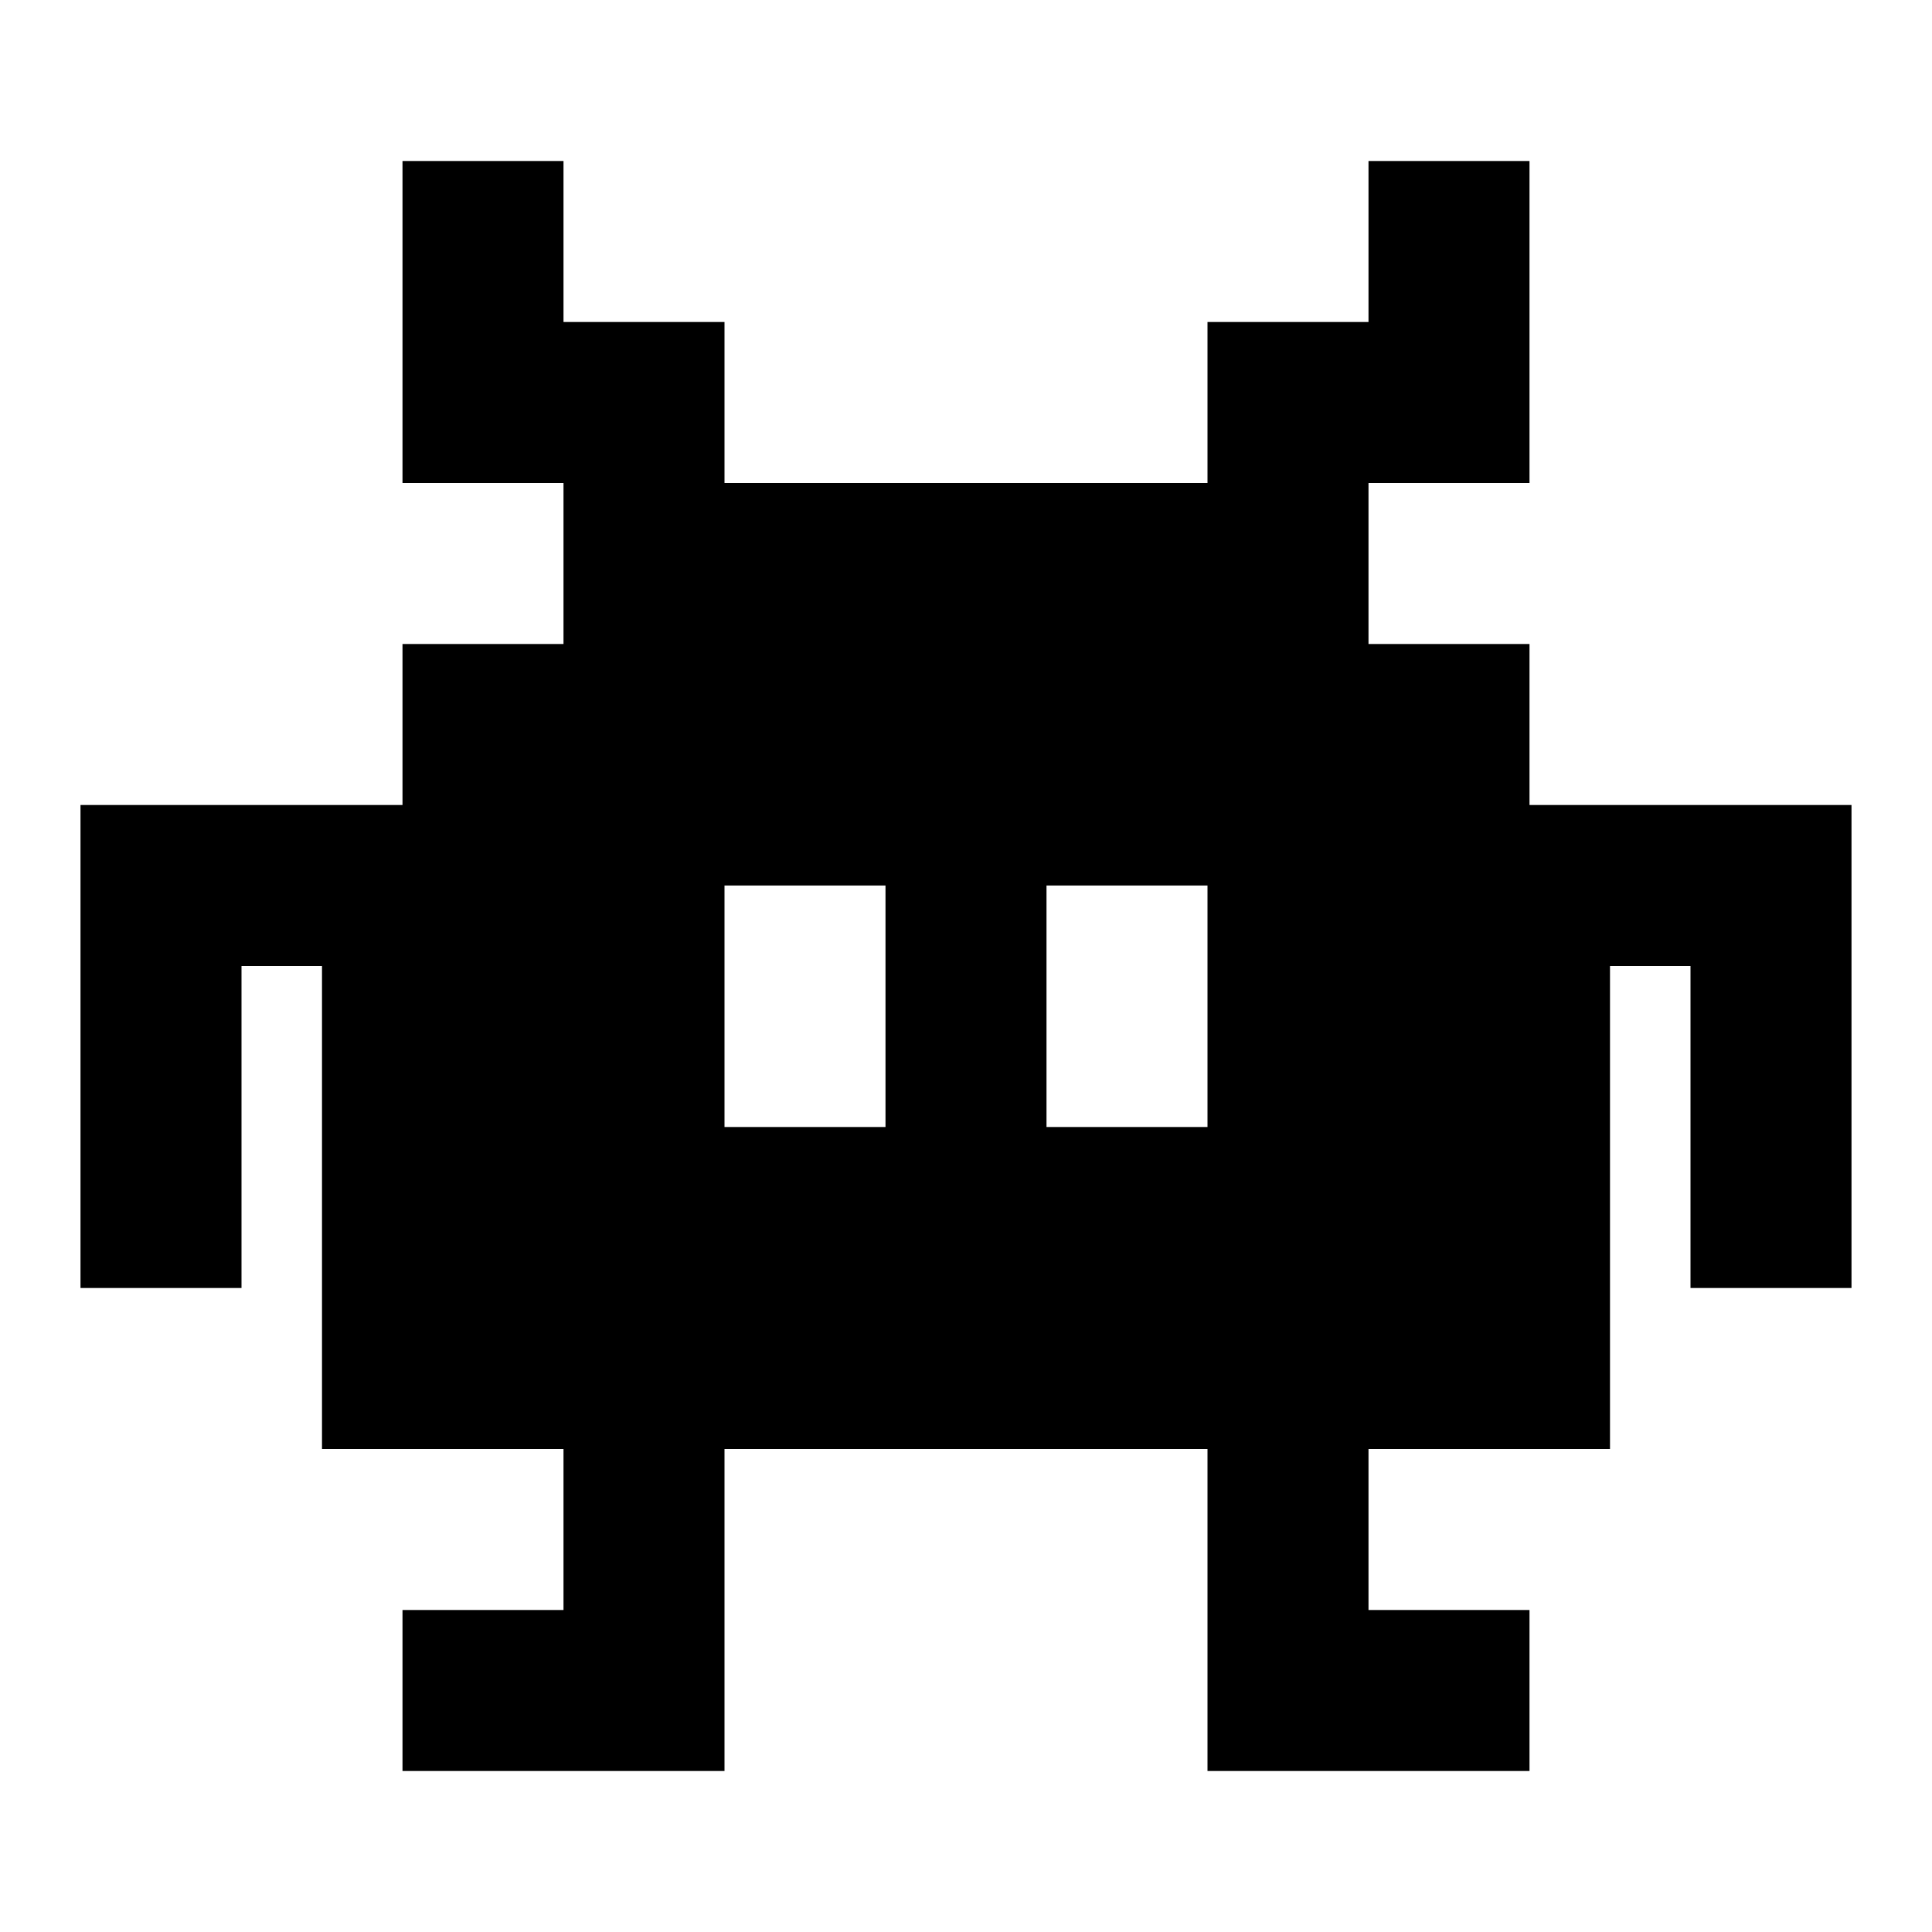
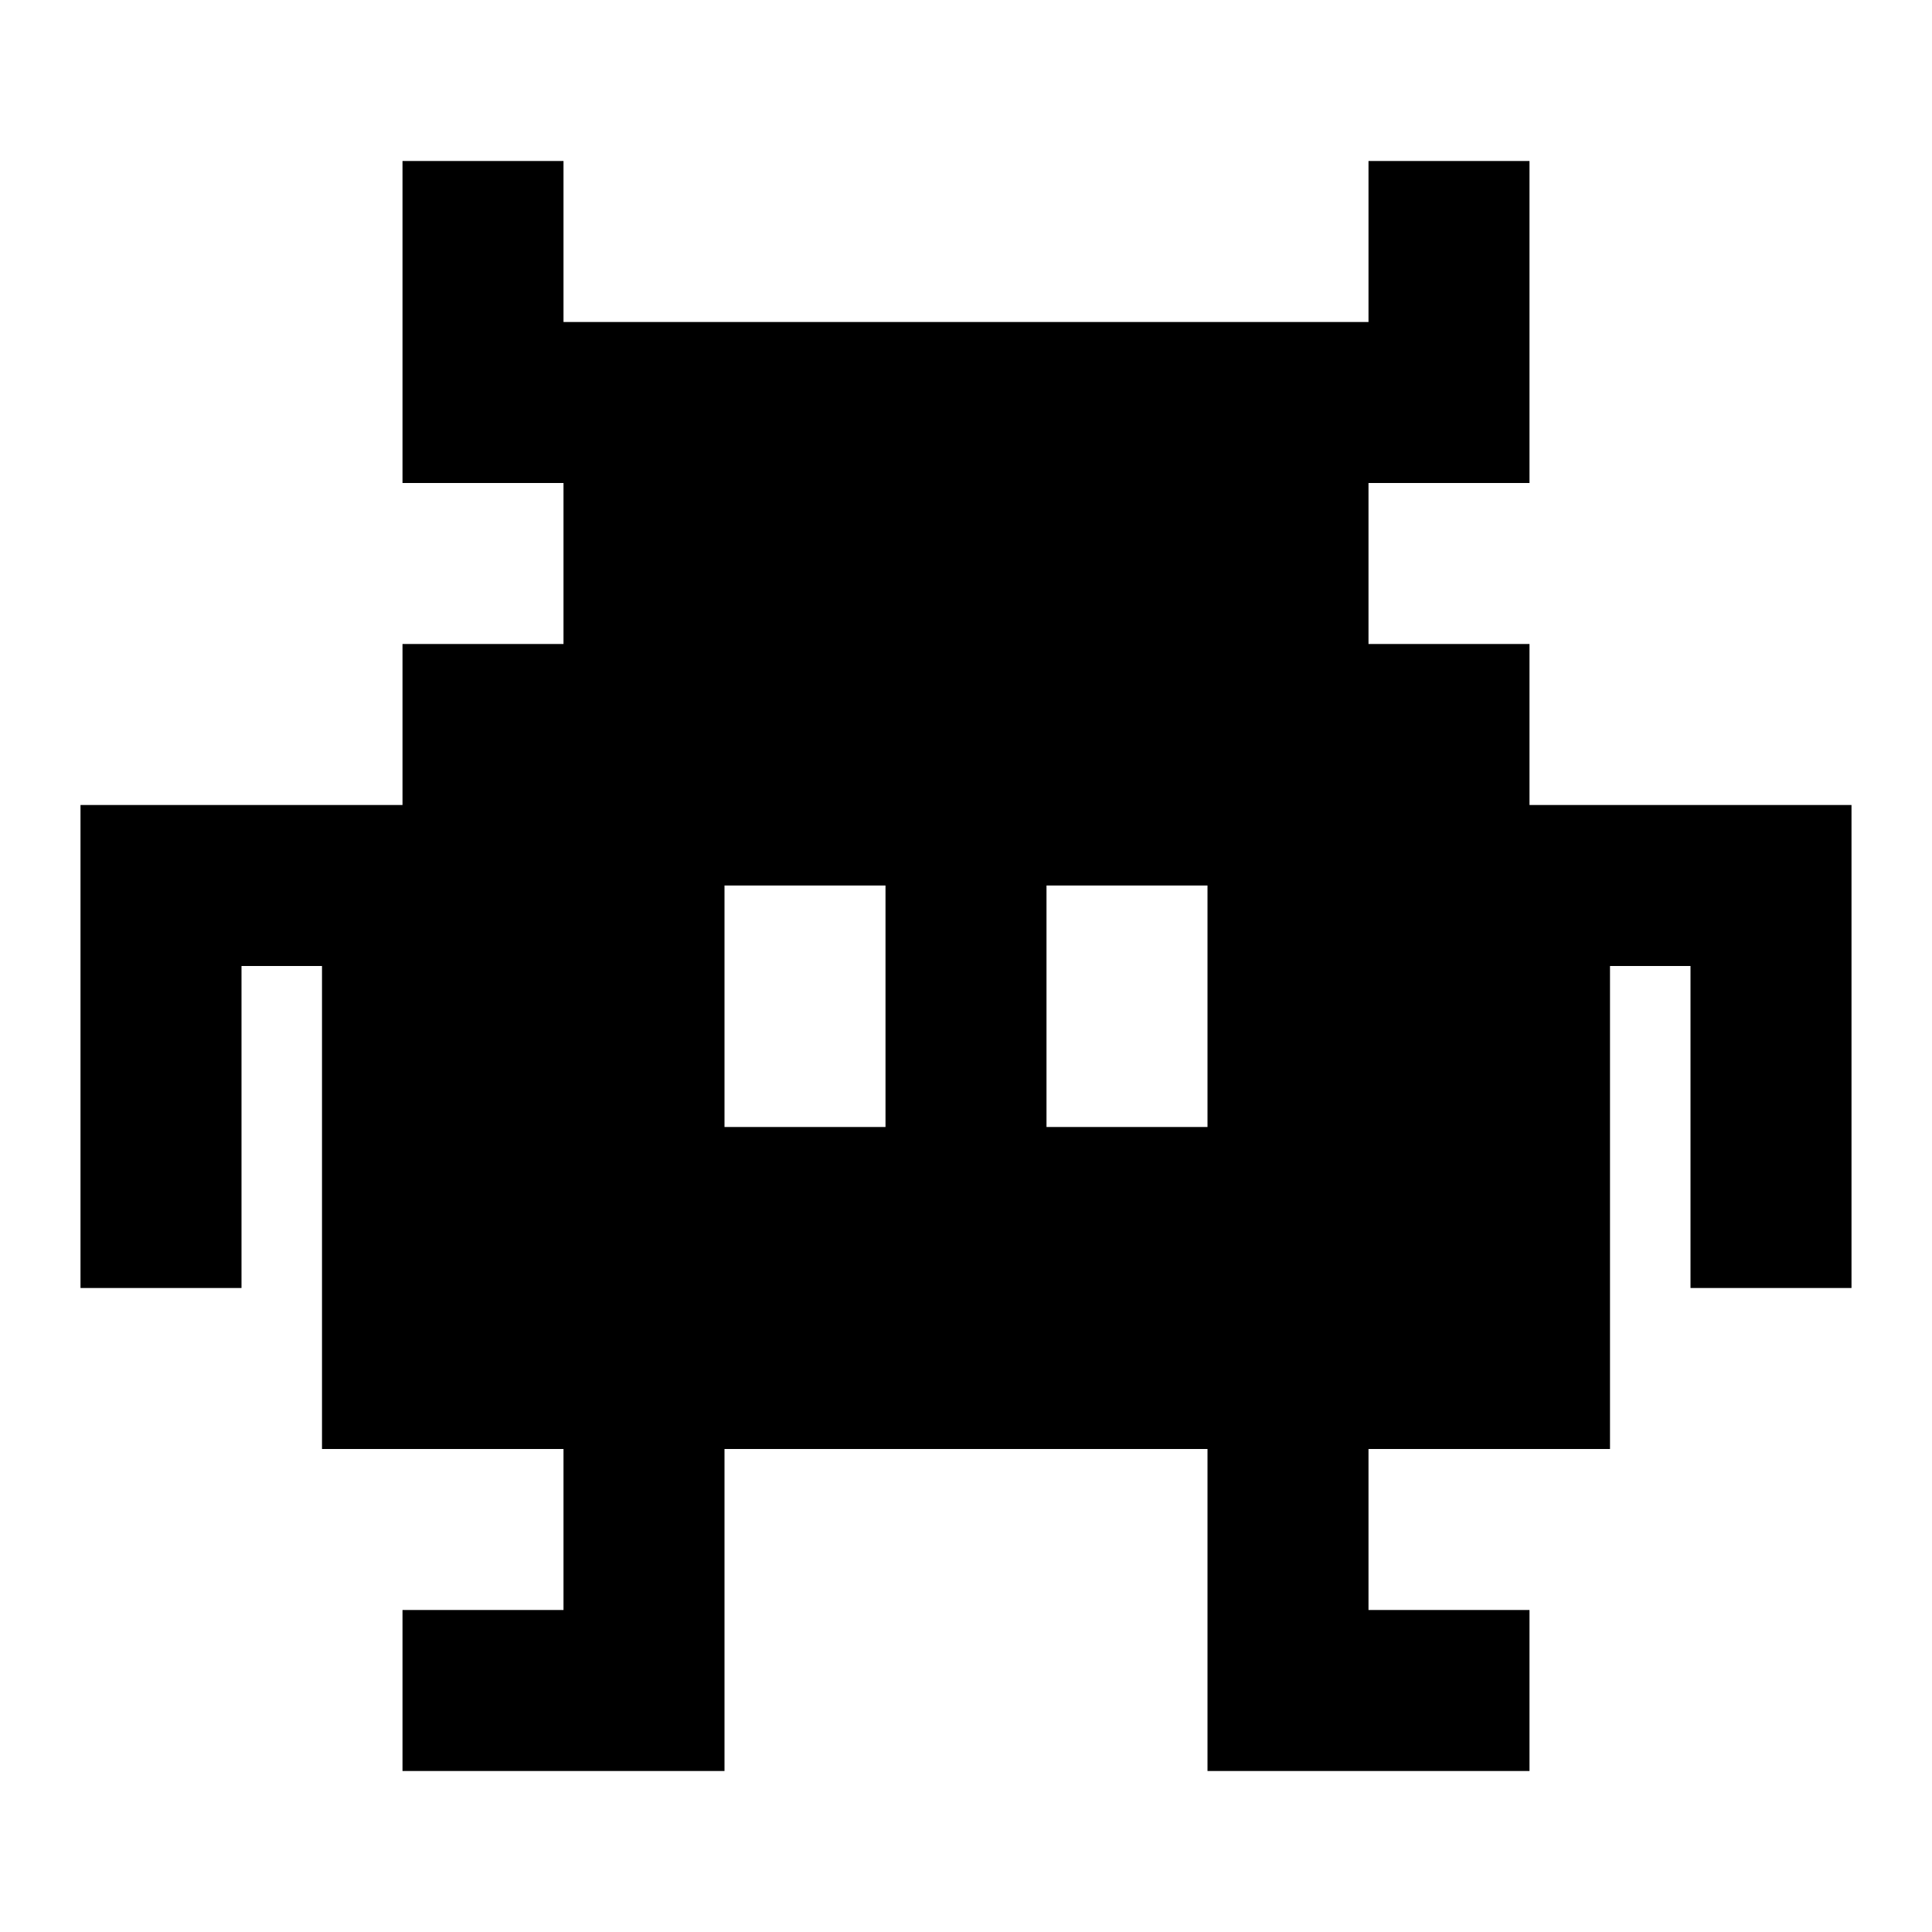
<svg xmlns="http://www.w3.org/2000/svg" viewBox="0 0 24 24" fill="currentColor">
-   <path d="M7 4H9V6H15V4H17V2H19V6H17V8H19V10H23V16H21V12H20V18H17V20H19V22H15V18H9V22H5V20H7V18H4V12H3V16H1V10H5V8H7V6H5V2H7V4ZM9 11V14H11V11H9ZM13 11V14H15V11H13Z" />
+   <path d="M7 4H9V6V4H17V2H19V6H17V8H19V10H23V16H21V12H20V18H17V20H19V22H15V18H9V22H5V20H7V18H4V12H3V16H1V10H5V8H7V6H5V2H7V4ZM9 11V14H11V11H9ZM13 11V14H15V11H13Z" />
</svg>